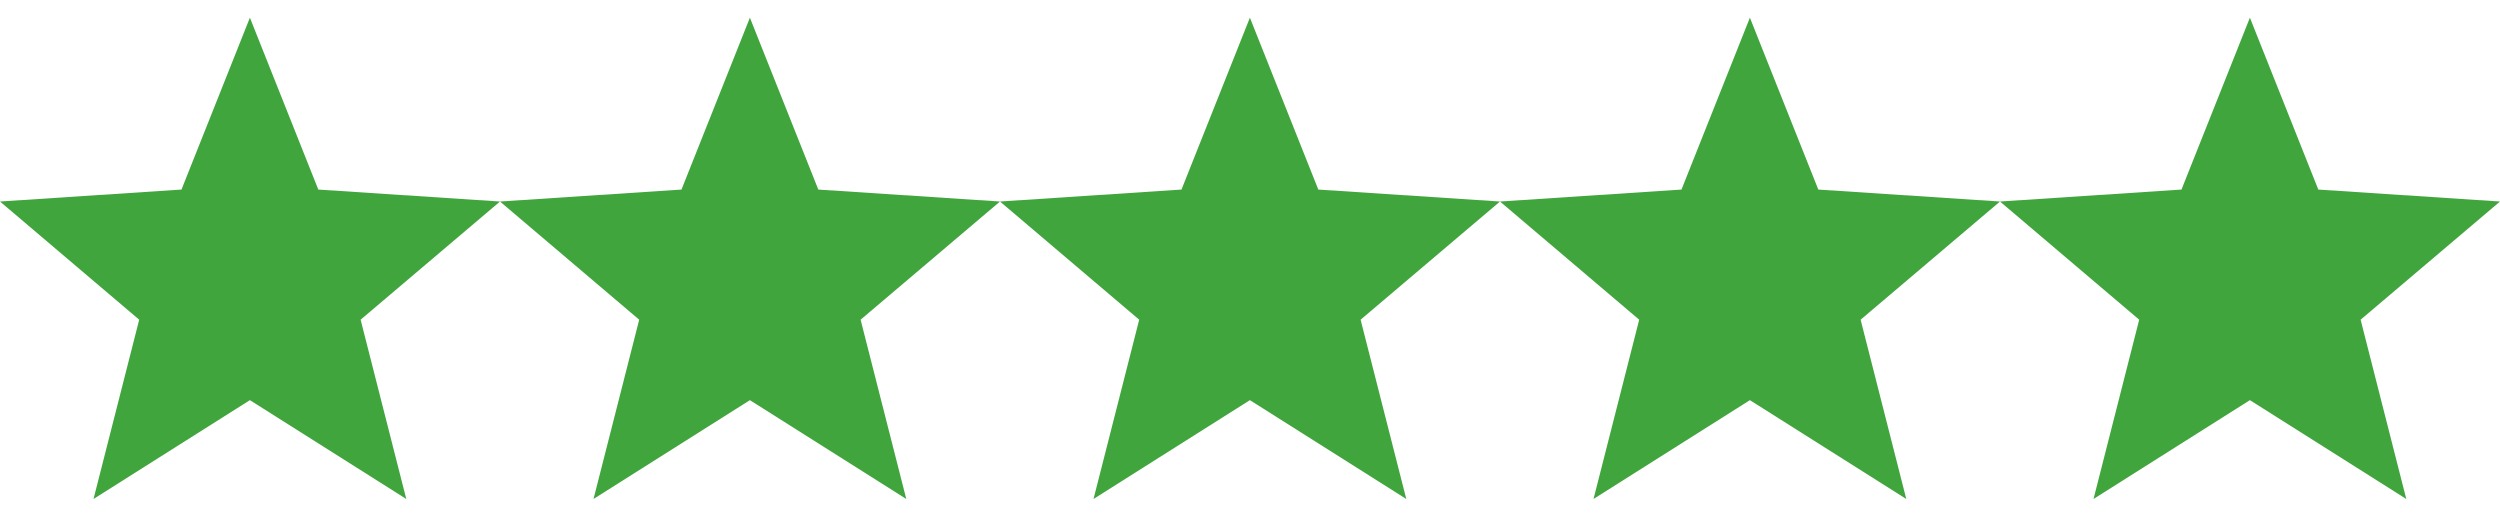
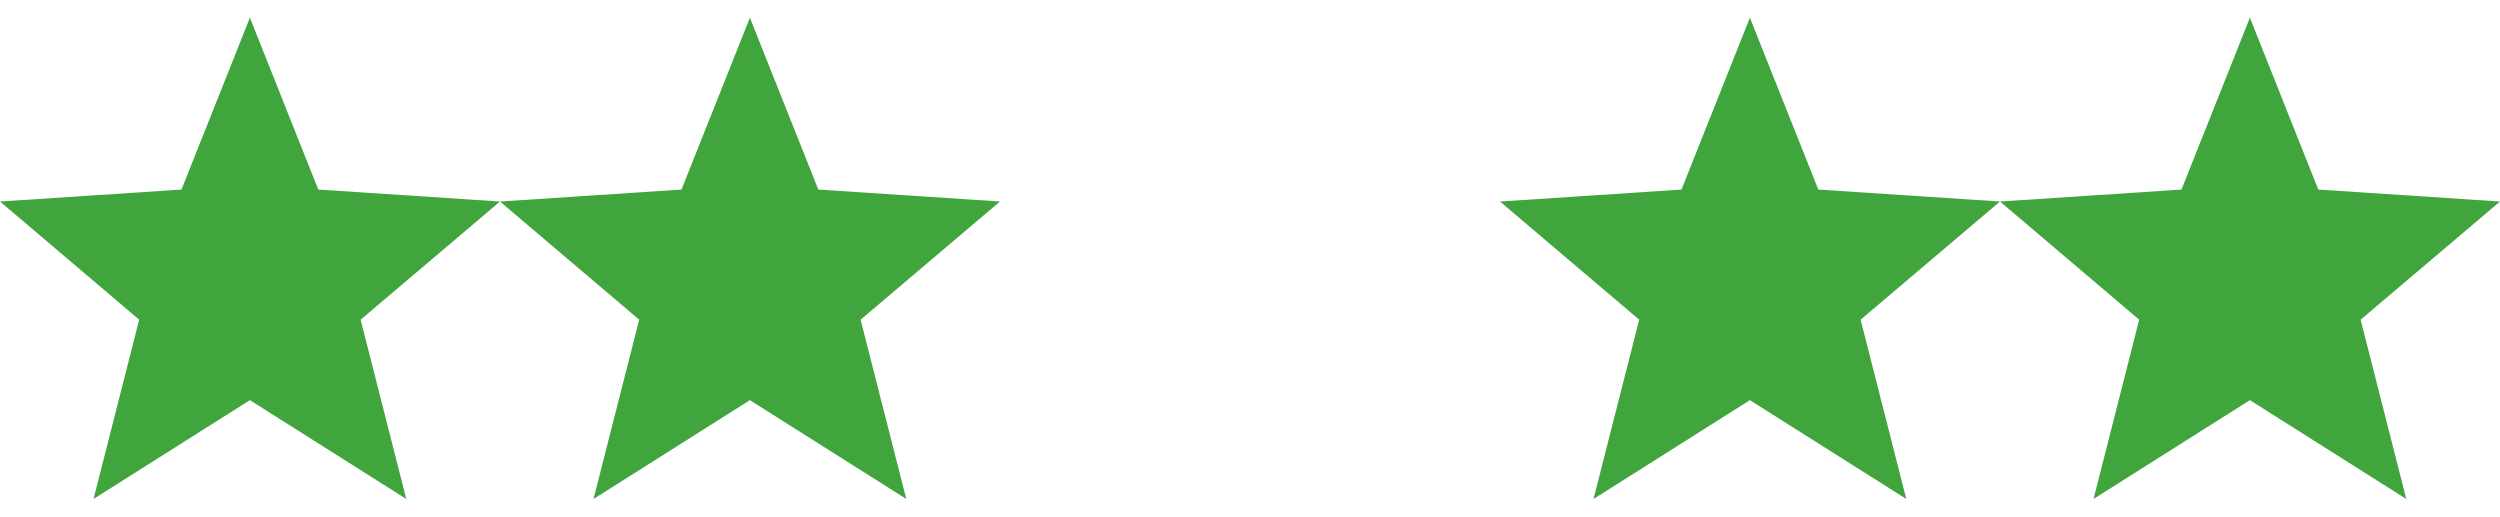
<svg xmlns="http://www.w3.org/2000/svg" width="150" height="31" viewBox="0 0 150 31" fill="none">
  <path d="M30 12.091L19.099 11.374L14.994 1.061L10.889 11.374L0 12.091L8.352 19.182L5.611 29.939L14.994 24.009L24.377 29.939L21.637 19.182L30 12.091Z" fill="#41A53D" />
  <path d="M60 12.091L49.099 11.374L44.994 1.061L40.889 11.374L30 12.091L38.352 19.182L35.611 29.939L44.994 24.009L54.377 29.939L51.636 19.182L60 12.091Z" fill="#41A53D" />
-   <path d="M90 12.091L79.099 11.374L74.994 1.061L70.889 11.374L60 12.091L68.352 19.182L65.611 29.939L74.994 24.009L84.377 29.939L81.636 19.182L90 12.091Z" fill="#41A53D" />
  <path d="M120 12.091L109.099 11.374L104.994 1.061L100.889 11.374L90 12.091L98.352 19.182L95.611 29.939L104.994 24.009L114.377 29.939L111.637 19.182L120 12.091Z" fill="#41A53D" />
  <path d="M150 12.091L139.099 11.374L134.994 1.061L130.889 11.374L120 12.091L128.352 19.182L125.611 29.939L134.994 24.009L144.377 29.939L141.637 19.182L150 12.091Z" fill="#41A53D" />
</svg>